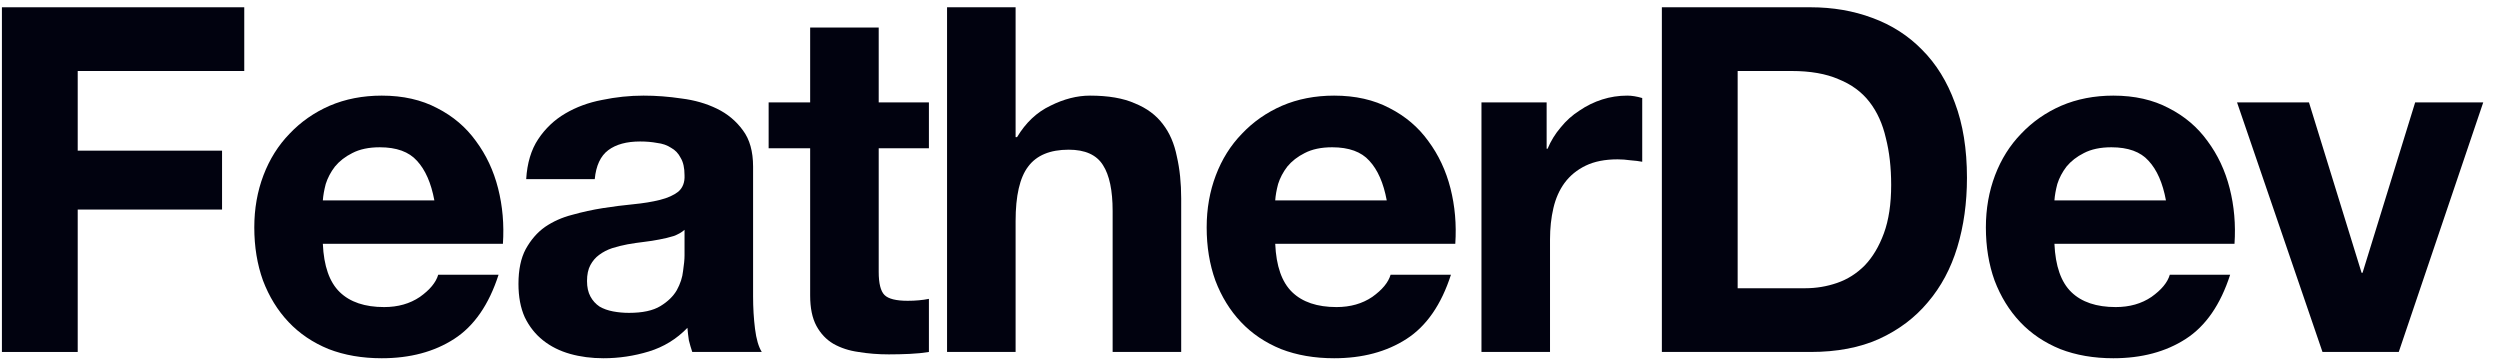
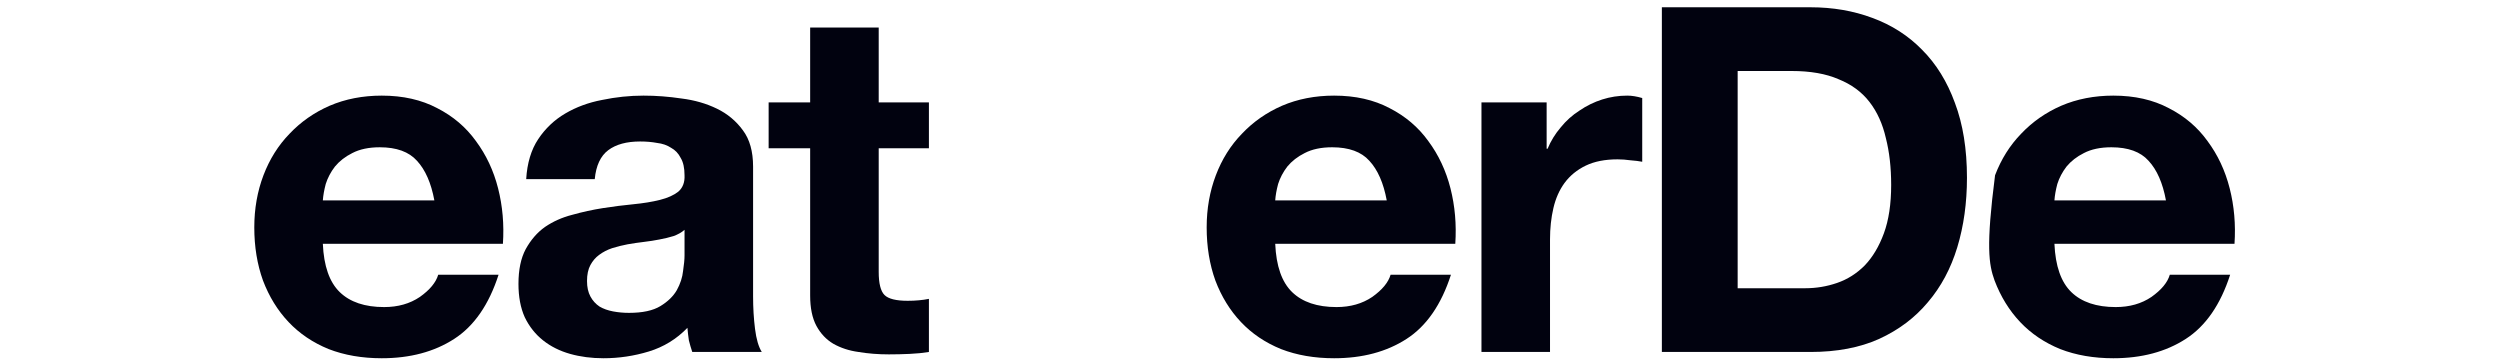
<svg xmlns="http://www.w3.org/2000/svg" width="145" height="21" viewBox="0 0 145 21" fill="none">
-   <path d="M0.111 0.422V20.414H4.507V12.154H12.879V8.738H4.507V4.118H14.167V0.422H0.111Z" fill="#01020F" />
  <path d="M25.193 11.622H18.725C18.744 11.342 18.8 11.025 18.893 10.67C19.005 10.316 19.182 9.979 19.425 9.662C19.686 9.345 20.022 9.083 20.433 8.878C20.862 8.654 21.394 8.542 22.029 8.542C23 8.542 23.718 8.803 24.185 9.326C24.67 9.849 25.006 10.614 25.193 11.622ZM18.725 14.142H29.169C29.244 13.022 29.15 11.949 28.889 10.922C28.628 9.895 28.198 8.981 27.601 8.178C27.022 7.375 26.276 6.741 25.361 6.274C24.446 5.789 23.373 5.546 22.141 5.546C21.04 5.546 20.032 5.742 19.117 6.134C18.221 6.526 17.446 7.067 16.793 7.758C16.14 8.43 15.636 9.233 15.281 10.166C14.926 11.1 14.749 12.107 14.749 13.19C14.749 14.31 14.917 15.337 15.253 16.27C15.608 17.203 16.102 18.006 16.737 18.678C17.372 19.35 18.146 19.873 19.061 20.246C19.976 20.601 21.002 20.778 22.141 20.778C23.784 20.778 25.184 20.405 26.341 19.658C27.498 18.912 28.357 17.67 28.917 15.934H25.417C25.286 16.382 24.932 16.811 24.353 17.222C23.774 17.614 23.084 17.81 22.281 17.81C21.161 17.81 20.302 17.521 19.705 16.942C19.108 16.363 18.781 15.43 18.725 14.142Z" fill="#01020F" />
  <path d="M30.519 10.39C30.575 9.457 30.808 8.682 31.219 8.066C31.63 7.45 32.152 6.955 32.787 6.582C33.422 6.209 34.131 5.947 34.915 5.798C35.718 5.63 36.52 5.546 37.323 5.546C38.051 5.546 38.788 5.602 39.535 5.714C40.282 5.807 40.963 6.003 41.579 6.302C42.195 6.601 42.699 7.021 43.091 7.562C43.483 8.085 43.679 8.785 43.679 9.662V17.194C43.679 17.848 43.716 18.473 43.791 19.07C43.866 19.668 43.996 20.116 44.183 20.414H40.151C40.076 20.19 40.011 19.966 39.955 19.742C39.918 19.5 39.89 19.257 39.871 19.014C39.236 19.668 38.49 20.125 37.631 20.386C36.772 20.648 35.895 20.778 34.999 20.778C34.308 20.778 33.664 20.694 33.067 20.526C32.47 20.358 31.947 20.097 31.499 19.742C31.051 19.387 30.696 18.939 30.435 18.398C30.192 17.857 30.071 17.213 30.071 16.466C30.071 15.645 30.211 14.973 30.491 14.45C30.79 13.909 31.163 13.479 31.611 13.162C32.078 12.845 32.6 12.611 33.179 12.462C33.776 12.294 34.374 12.164 34.971 12.07C35.568 11.977 36.156 11.902 36.735 11.846C37.314 11.79 37.827 11.706 38.275 11.594C38.723 11.482 39.078 11.323 39.339 11.118C39.6 10.894 39.722 10.577 39.703 10.166C39.703 9.737 39.628 9.401 39.479 9.158C39.348 8.897 39.162 8.701 38.919 8.57C38.695 8.421 38.424 8.327 38.107 8.29C37.808 8.234 37.482 8.206 37.127 8.206C36.343 8.206 35.727 8.374 35.279 8.71C34.831 9.046 34.57 9.606 34.495 10.39H30.519ZM39.703 13.33C39.535 13.479 39.32 13.601 39.059 13.694C38.816 13.769 38.546 13.834 38.247 13.89C37.967 13.946 37.668 13.993 37.351 14.03C37.034 14.068 36.716 14.114 36.399 14.17C36.1 14.226 35.802 14.301 35.503 14.394C35.223 14.488 34.971 14.618 34.747 14.786C34.542 14.935 34.374 15.132 34.243 15.374C34.112 15.617 34.047 15.925 34.047 16.298C34.047 16.653 34.112 16.951 34.243 17.194C34.374 17.437 34.551 17.633 34.775 17.782C34.999 17.913 35.26 18.006 35.559 18.062C35.858 18.118 36.166 18.146 36.483 18.146C37.267 18.146 37.874 18.015 38.303 17.754C38.732 17.493 39.05 17.185 39.255 16.83C39.46 16.457 39.582 16.084 39.619 15.71C39.675 15.337 39.703 15.038 39.703 14.814V13.33Z" fill="#01020F" />
  <path d="M50.965 5.938V1.598H46.989V5.938H44.581V8.598H46.989V17.138C46.989 17.866 47.111 18.454 47.353 18.902C47.596 19.35 47.923 19.695 48.333 19.938C48.763 20.181 49.248 20.34 49.789 20.414C50.349 20.508 50.937 20.554 51.553 20.554C51.945 20.554 52.347 20.545 52.757 20.526C53.168 20.508 53.541 20.47 53.877 20.414V17.334C53.691 17.372 53.495 17.399 53.289 17.418C53.084 17.437 52.869 17.446 52.645 17.446C51.973 17.446 51.525 17.334 51.301 17.11C51.077 16.886 50.965 16.438 50.965 15.766V8.598H53.877V5.938H50.965Z" fill="#01020F" />
-   <path d="M54.929 0.422V20.414H58.905V12.826C58.905 11.351 59.148 10.297 59.633 9.662C60.118 9.009 60.902 8.682 61.985 8.682C62.937 8.682 63.6 8.981 63.973 9.578C64.346 10.157 64.533 11.043 64.533 12.238V20.414H68.509V11.51C68.509 10.614 68.425 9.802 68.257 9.074C68.108 8.327 67.837 7.702 67.445 7.198C67.053 6.675 66.512 6.274 65.821 5.994C65.149 5.695 64.281 5.546 63.217 5.546C62.47 5.546 61.705 5.742 60.921 6.134C60.137 6.507 59.493 7.114 58.989 7.954H58.905V0.422H54.929Z" fill="#01020F" />
  <path d="M80.431 11.622H73.963C73.981 11.342 74.037 11.025 74.131 10.67C74.243 10.316 74.42 9.979 74.663 9.662C74.924 9.345 75.26 9.083 75.671 8.878C76.1 8.654 76.632 8.542 77.267 8.542C78.237 8.542 78.956 8.803 79.423 9.326C79.908 9.849 80.244 10.614 80.431 11.622ZM73.963 14.142H84.407C84.481 13.022 84.388 11.949 84.127 10.922C83.865 9.895 83.436 8.981 82.839 8.178C82.26 7.375 81.513 6.741 80.599 6.274C79.684 5.789 78.611 5.546 77.379 5.546C76.277 5.546 75.269 5.742 74.355 6.134C73.459 6.526 72.684 7.067 72.031 7.758C71.377 8.43 70.873 9.233 70.519 10.166C70.164 11.1 69.987 12.107 69.987 13.19C69.987 14.31 70.155 15.337 70.491 16.27C70.845 17.203 71.34 18.006 71.975 18.678C72.609 19.35 73.384 19.873 74.299 20.246C75.213 20.601 76.24 20.778 77.379 20.778C79.021 20.778 80.421 20.405 81.579 19.658C82.736 18.912 83.595 17.67 84.155 15.934H80.655C80.524 16.382 80.169 16.811 79.591 17.222C79.012 17.614 78.321 17.81 77.519 17.81C76.399 17.81 75.54 17.521 74.943 16.942C74.345 16.363 74.019 15.43 73.963 14.142Z" fill="#01020F" />
  <path d="M85.925 5.938V20.414H89.901V13.89C89.901 13.237 89.966 12.63 90.097 12.07C90.227 11.51 90.442 11.025 90.741 10.614C91.058 10.185 91.469 9.849 91.973 9.606C92.477 9.363 93.093 9.242 93.821 9.242C94.063 9.242 94.315 9.261 94.577 9.298C94.838 9.317 95.062 9.345 95.249 9.382V5.686C94.931 5.593 94.642 5.546 94.381 5.546C93.877 5.546 93.391 5.621 92.925 5.77C92.458 5.919 92.019 6.134 91.609 6.414C91.198 6.675 90.834 7.002 90.517 7.394C90.199 7.767 89.947 8.178 89.761 8.626H89.705V5.938H85.925Z" fill="#01020F" />
  <path d="M100.784 16.718V4.118H103.92C105.002 4.118 105.908 4.277 106.636 4.594C107.382 4.893 107.98 5.331 108.428 5.91C108.876 6.489 109.193 7.189 109.38 8.01C109.585 8.813 109.688 9.718 109.688 10.726C109.688 11.828 109.548 12.761 109.268 13.526C108.988 14.291 108.614 14.917 108.148 15.402C107.681 15.869 107.149 16.205 106.552 16.41C105.954 16.616 105.338 16.718 104.704 16.718H100.784ZM96.388 0.422V20.414H105.012C106.542 20.414 107.868 20.162 108.988 19.658C110.126 19.136 111.069 18.426 111.816 17.53C112.581 16.634 113.15 15.57 113.524 14.338C113.897 13.106 114.084 11.762 114.084 10.306C114.084 8.645 113.85 7.198 113.384 5.966C112.936 4.734 112.301 3.707 111.48 2.886C110.677 2.065 109.716 1.449 108.596 1.038C107.494 0.627 106.3 0.422 105.012 0.422H96.388Z" fill="#01020F" />
-   <path d="M125.625 11.622H119.157C119.176 11.342 119.232 11.025 119.325 10.67C119.437 10.316 119.615 9.979 119.857 9.662C120.119 9.345 120.455 9.083 120.865 8.878C121.295 8.654 121.827 8.542 122.461 8.542C123.432 8.542 124.151 8.803 124.617 9.326C125.103 9.849 125.439 10.614 125.625 11.622ZM119.157 14.142H129.601C129.676 13.022 129.583 11.949 129.321 10.922C129.06 9.895 128.631 8.981 128.033 8.178C127.455 7.375 126.708 6.741 125.793 6.274C124.879 5.789 123.805 5.546 122.573 5.546C121.472 5.546 120.464 5.742 119.549 6.134C118.653 6.526 117.879 7.067 117.225 7.758C116.572 8.43 116.068 9.233 115.713 10.166C115.359 11.1 115.181 12.107 115.181 13.19C115.181 14.31 115.349 15.337 115.685 16.27C116.04 17.203 116.535 18.006 117.169 18.678C117.804 19.35 118.579 19.873 119.493 20.246C120.408 20.601 121.435 20.778 122.573 20.778C124.216 20.778 125.616 20.405 126.773 19.658C127.931 18.912 128.789 17.67 129.349 15.934H125.849C125.719 16.382 125.364 16.811 124.785 17.222C124.207 17.614 123.516 17.81 122.713 17.81C121.593 17.81 120.735 17.521 120.137 16.942C119.54 16.363 119.213 15.43 119.157 14.142Z" fill="#01020F" />
-   <path d="M139.128 20.414L144.028 5.938H140.08L137.028 15.822H136.972L133.92 5.938H129.748L134.704 20.414H139.128Z" fill="#01020F" />
+   <path d="M125.625 11.622H119.157C119.176 11.342 119.232 11.025 119.325 10.67C119.437 10.316 119.615 9.979 119.857 9.662C120.119 9.345 120.455 9.083 120.865 8.878C121.295 8.654 121.827 8.542 122.461 8.542C123.432 8.542 124.151 8.803 124.617 9.326C125.103 9.849 125.439 10.614 125.625 11.622ZM119.157 14.142H129.601C129.676 13.022 129.583 11.949 129.321 10.922C129.06 9.895 128.631 8.981 128.033 8.178C127.455 7.375 126.708 6.741 125.793 6.274C124.879 5.789 123.805 5.546 122.573 5.546C121.472 5.546 120.464 5.742 119.549 6.134C118.653 6.526 117.879 7.067 117.225 7.758C116.572 8.43 116.068 9.233 115.713 10.166C115.181 14.31 115.349 15.337 115.685 16.27C116.04 17.203 116.535 18.006 117.169 18.678C117.804 19.35 118.579 19.873 119.493 20.246C120.408 20.601 121.435 20.778 122.573 20.778C124.216 20.778 125.616 20.405 126.773 19.658C127.931 18.912 128.789 17.67 129.349 15.934H125.849C125.719 16.382 125.364 16.811 124.785 17.222C124.207 17.614 123.516 17.81 122.713 17.81C121.593 17.81 120.735 17.521 120.137 16.942C119.54 16.363 119.213 15.43 119.157 14.142Z" fill="#01020F" />
</svg>